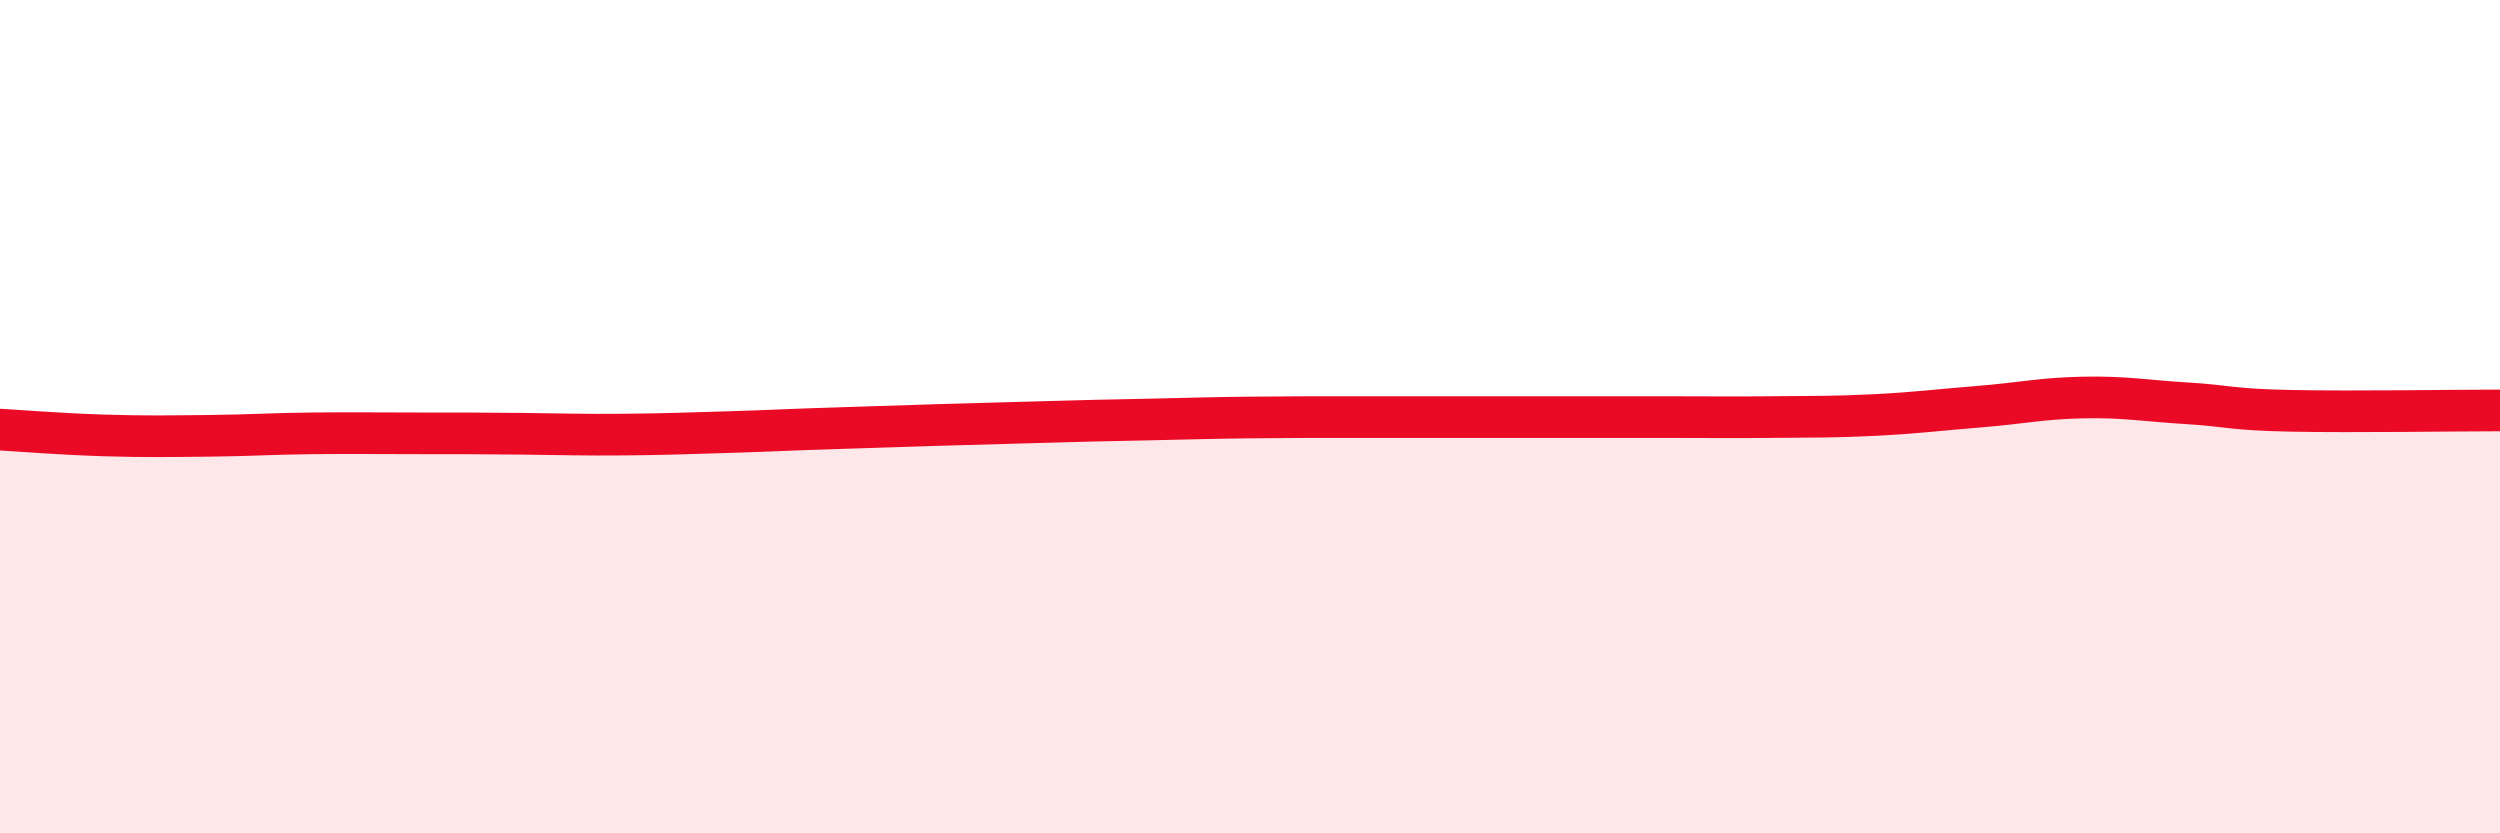
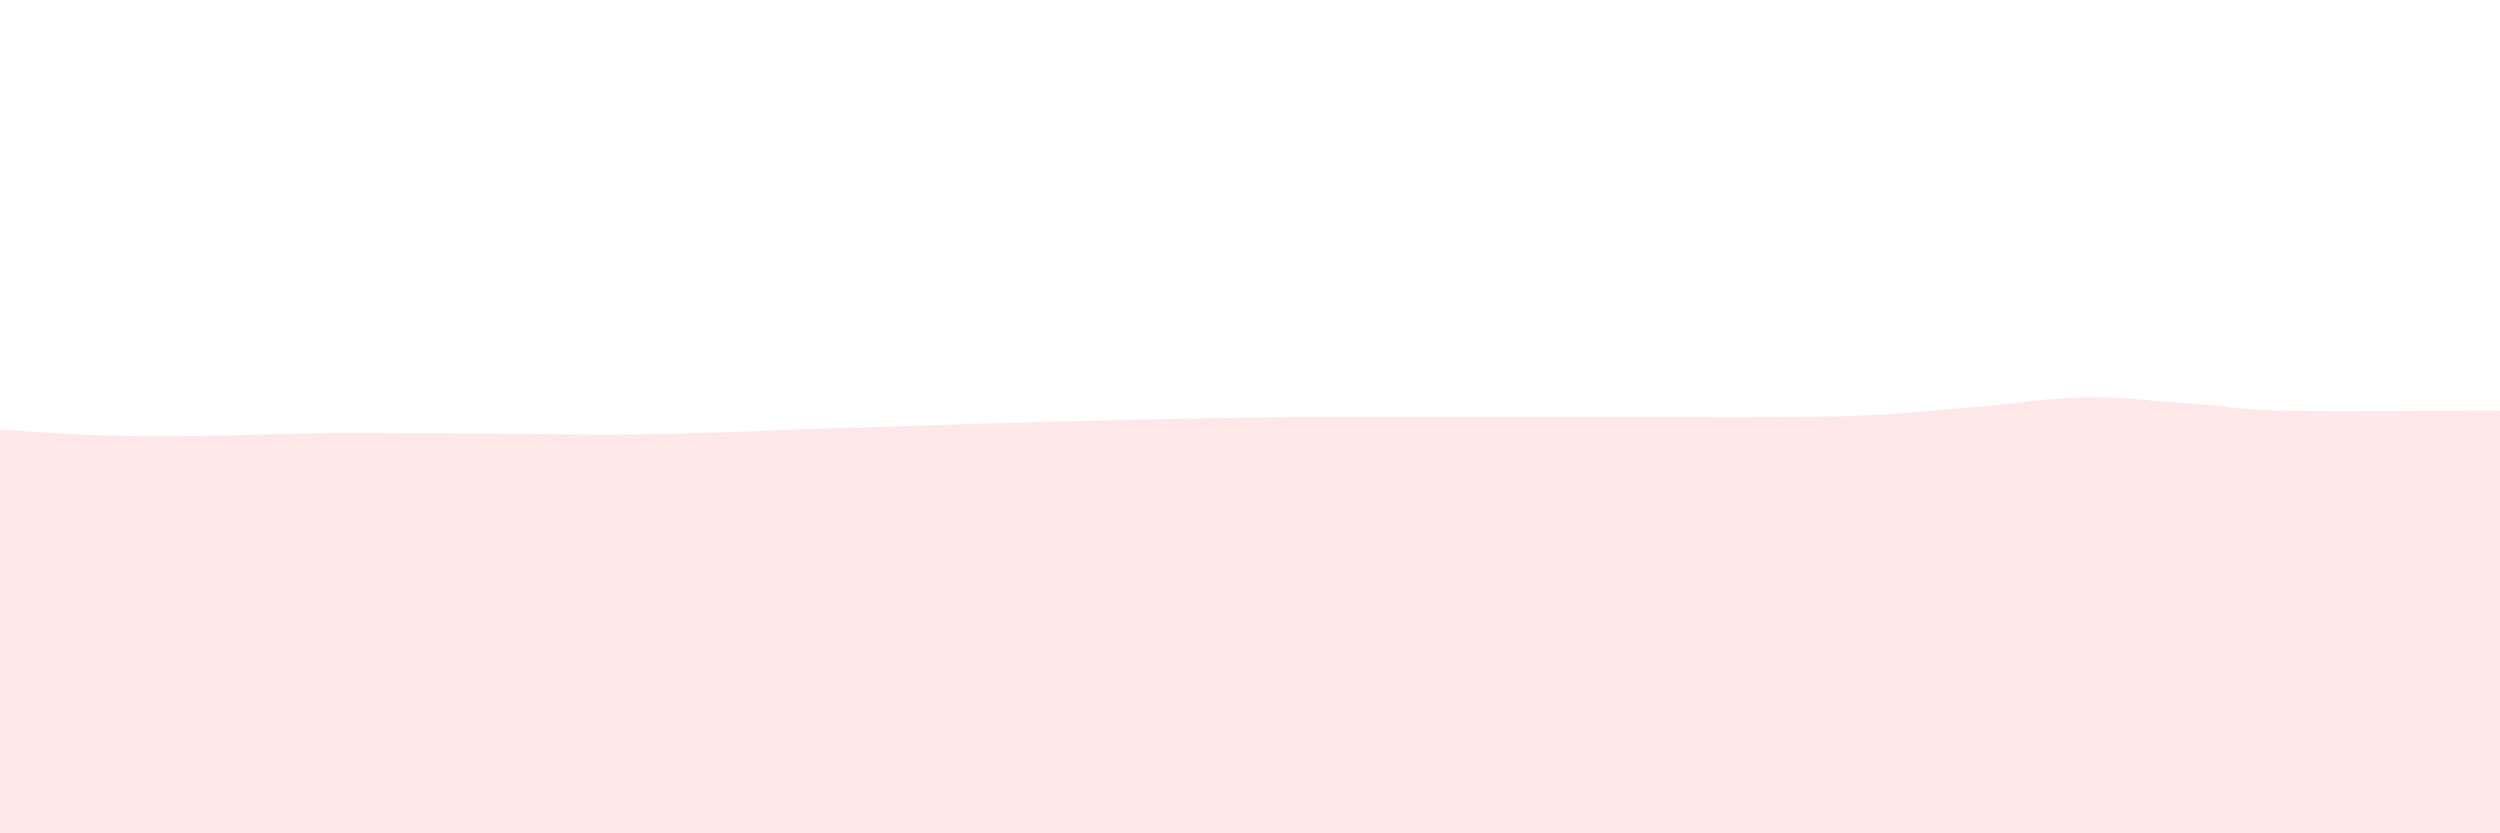
<svg xmlns="http://www.w3.org/2000/svg" width="60" height="20" viewBox="0 0 60 20">
  <path d="M 0,10.31 C 0.5,10.34 1.5,10.42 2.5,10.45 C 3.5,10.48 4,10.47 5,10.46 C 6,10.45 6.5,10.41 7.5,10.4 C 8.5,10.39 9,10.4 10,10.4 C 11,10.4 11.5,10.4 12.5,10.41 C 13.5,10.42 14,10.44 15,10.43 C 16,10.42 16.5,10.4 17.5,10.37 C 18.5,10.34 19,10.31 20,10.28 C 21,10.25 21.5,10.23 22.5,10.2 C 23.5,10.17 24,10.16 25,10.13 C 26,10.1 26.5,10.09 27.5,10.07 C 28.5,10.05 29,10.03 30,10.02 C 31,10.01 31.5,10.01 32.5,10.01 C 33.5,10.01 34,10.01 35,10.01 C 36,10.01 36.5,10.01 37.5,10.01 C 38.5,10.01 39,10.01 40,10.01 C 41,10.01 41.5,10.02 42.5,10.01 C 43.5,10 44,10.01 45,9.96 C 46,9.91 46.5,9.84 47.5,9.76 C 48.5,9.68 49,9.56 50,9.54 C 51,9.52 51.5,9.62 52.5,9.68 C 53.5,9.74 53.5,9.83 55,9.86 C 56.5,9.89 59,9.85 60,9.85L60 20L0 20Z" fill="#EB0A25" opacity="0.1" stroke-linecap="round" stroke-linejoin="round" />
-   <path d="M 0,10.31 C 0.5,10.34 1.5,10.42 2.5,10.45 C 3.5,10.48 4,10.47 5,10.46 C 6,10.45 6.5,10.41 7.5,10.4 C 8.5,10.39 9,10.4 10,10.4 C 11,10.4 11.5,10.4 12.5,10.41 C 13.5,10.42 14,10.44 15,10.43 C 16,10.42 16.5,10.4 17.5,10.37 C 18.5,10.34 19,10.31 20,10.28 C 21,10.25 21.5,10.23 22.5,10.2 C 23.5,10.17 24,10.16 25,10.13 C 26,10.1 26.5,10.09 27.5,10.07 C 28.5,10.05 29,10.03 30,10.02 C 31,10.01 31.5,10.01 32.5,10.01 C 33.5,10.01 34,10.01 35,10.01 C 36,10.01 36.5,10.01 37.5,10.01 C 38.5,10.01 39,10.01 40,10.01 C 41,10.01 41.5,10.02 42.5,10.01 C 43.5,10 44,10.01 45,9.96 C 46,9.91 46.5,9.84 47.5,9.76 C 48.5,9.68 49,9.56 50,9.54 C 51,9.52 51.5,9.62 52.5,9.68 C 53.5,9.74 53.5,9.83 55,9.86 C 56.5,9.89 59,9.85 60,9.85" stroke="#EB0A25" stroke-width="1" fill="none" stroke-linecap="round" stroke-linejoin="round" />
</svg>